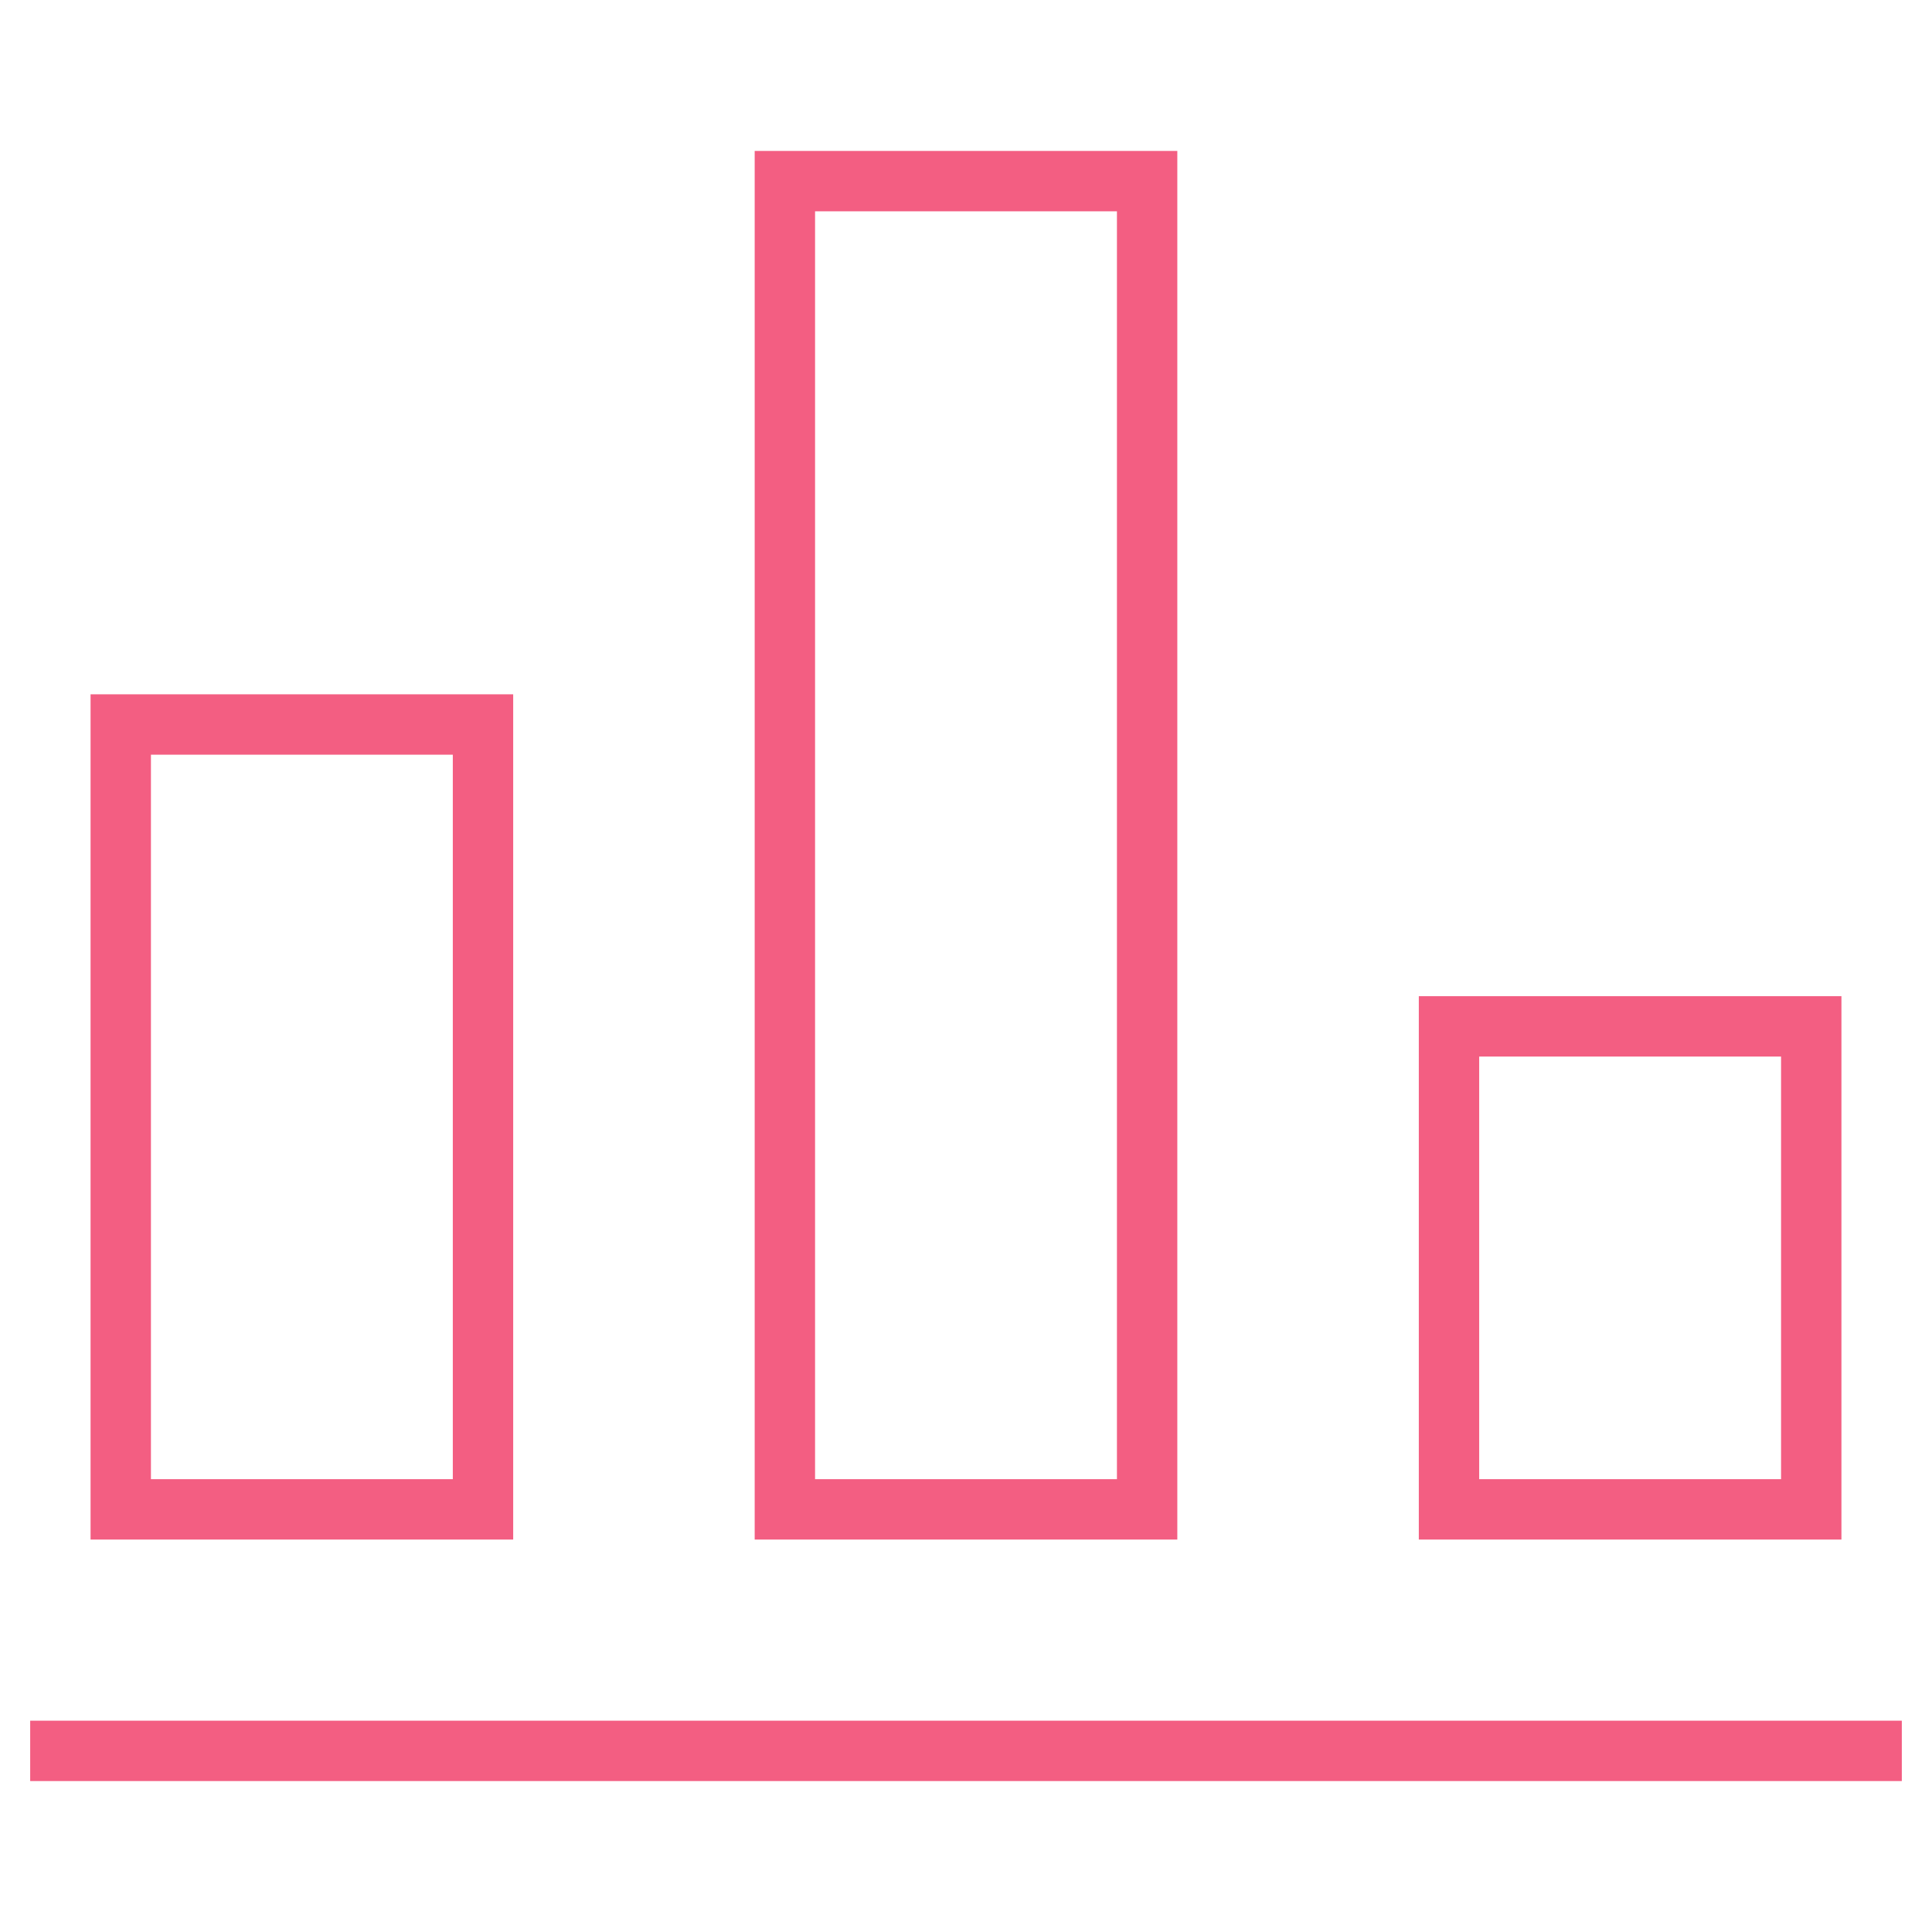
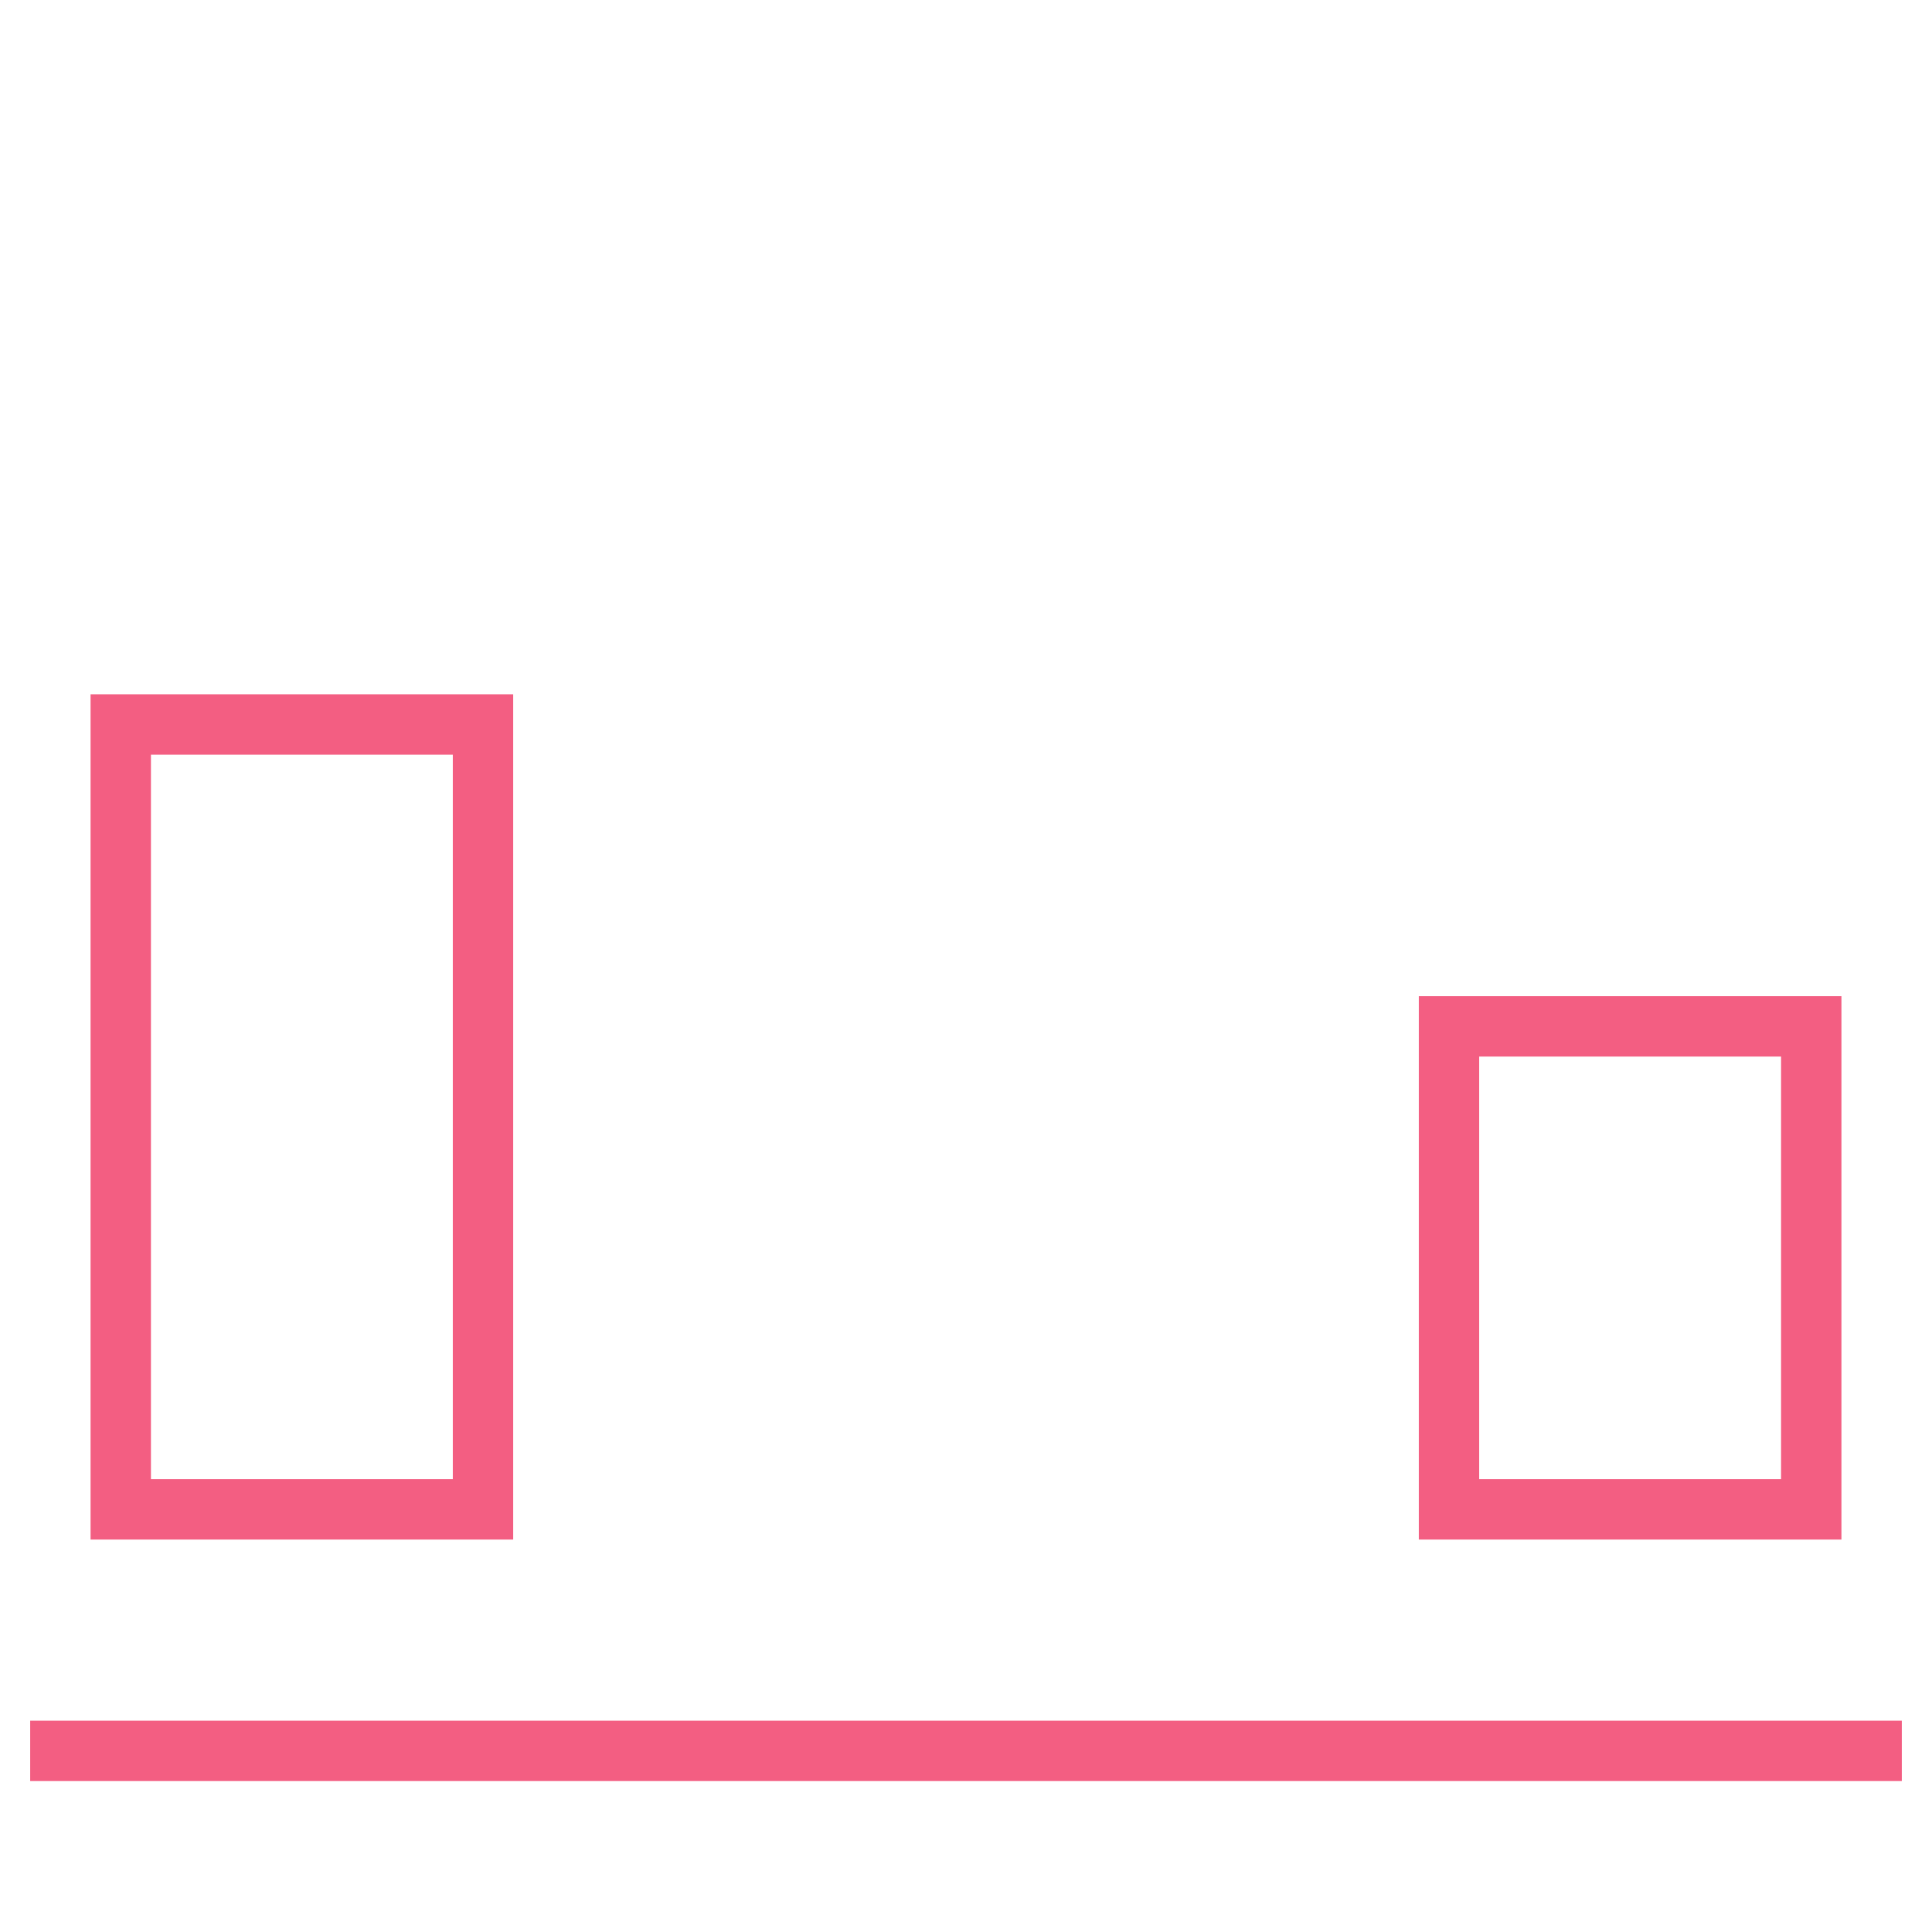
<svg xmlns="http://www.w3.org/2000/svg" height="64" width="64" viewBox="0 0 64 64">
  <title>b chart</title>
  <g stroke-linecap="square" stroke-width="2" fill="none" stroke="#F35E82" stroke-linejoin="miter" class="nc-icon-wrapper" stroke-miterlimit="10">
    <line x1="2" y1="58" x2="62" y2="58" stroke="#F35E82" />
    <rect x="4" y="24" width="12" height="26" />
-     <rect x="26" y="6" width="12" height="44" />
    <rect x="48" y="34" width="12" height="16" />
  </g>
</svg>